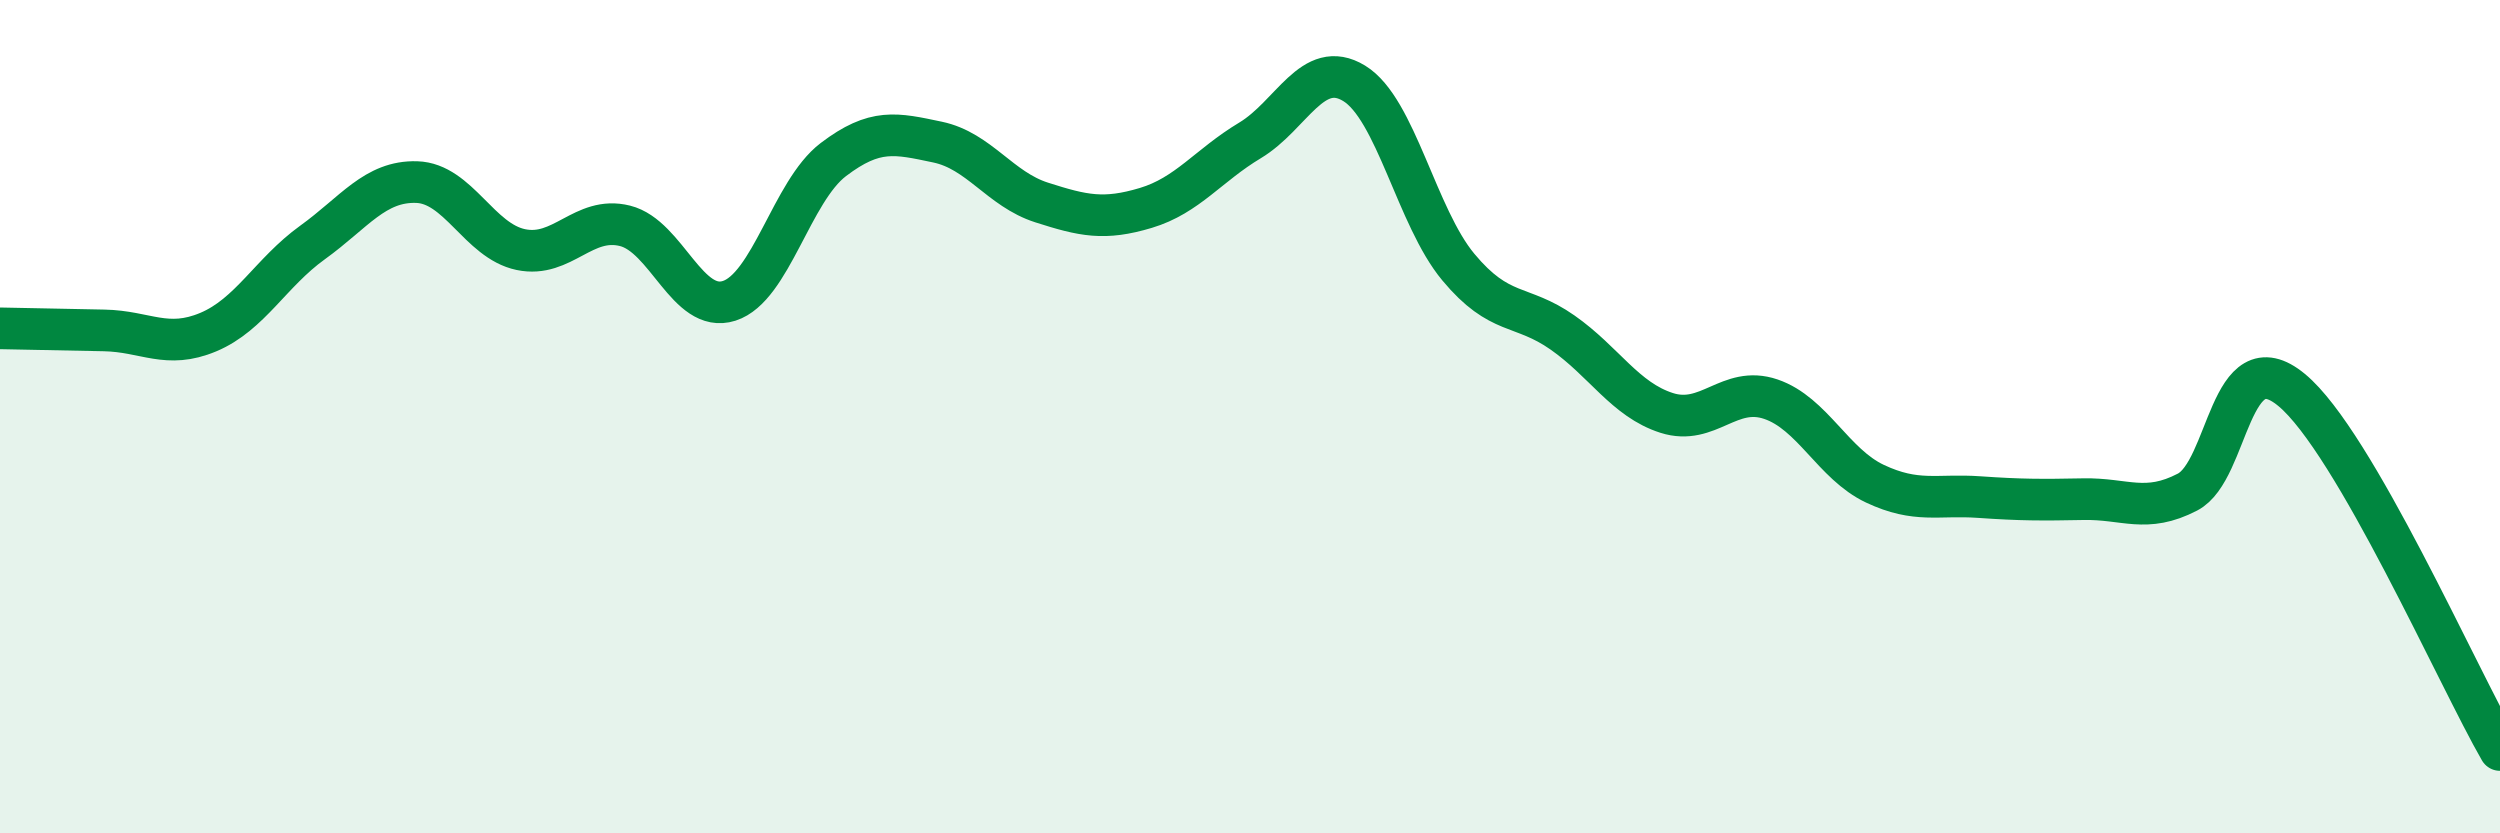
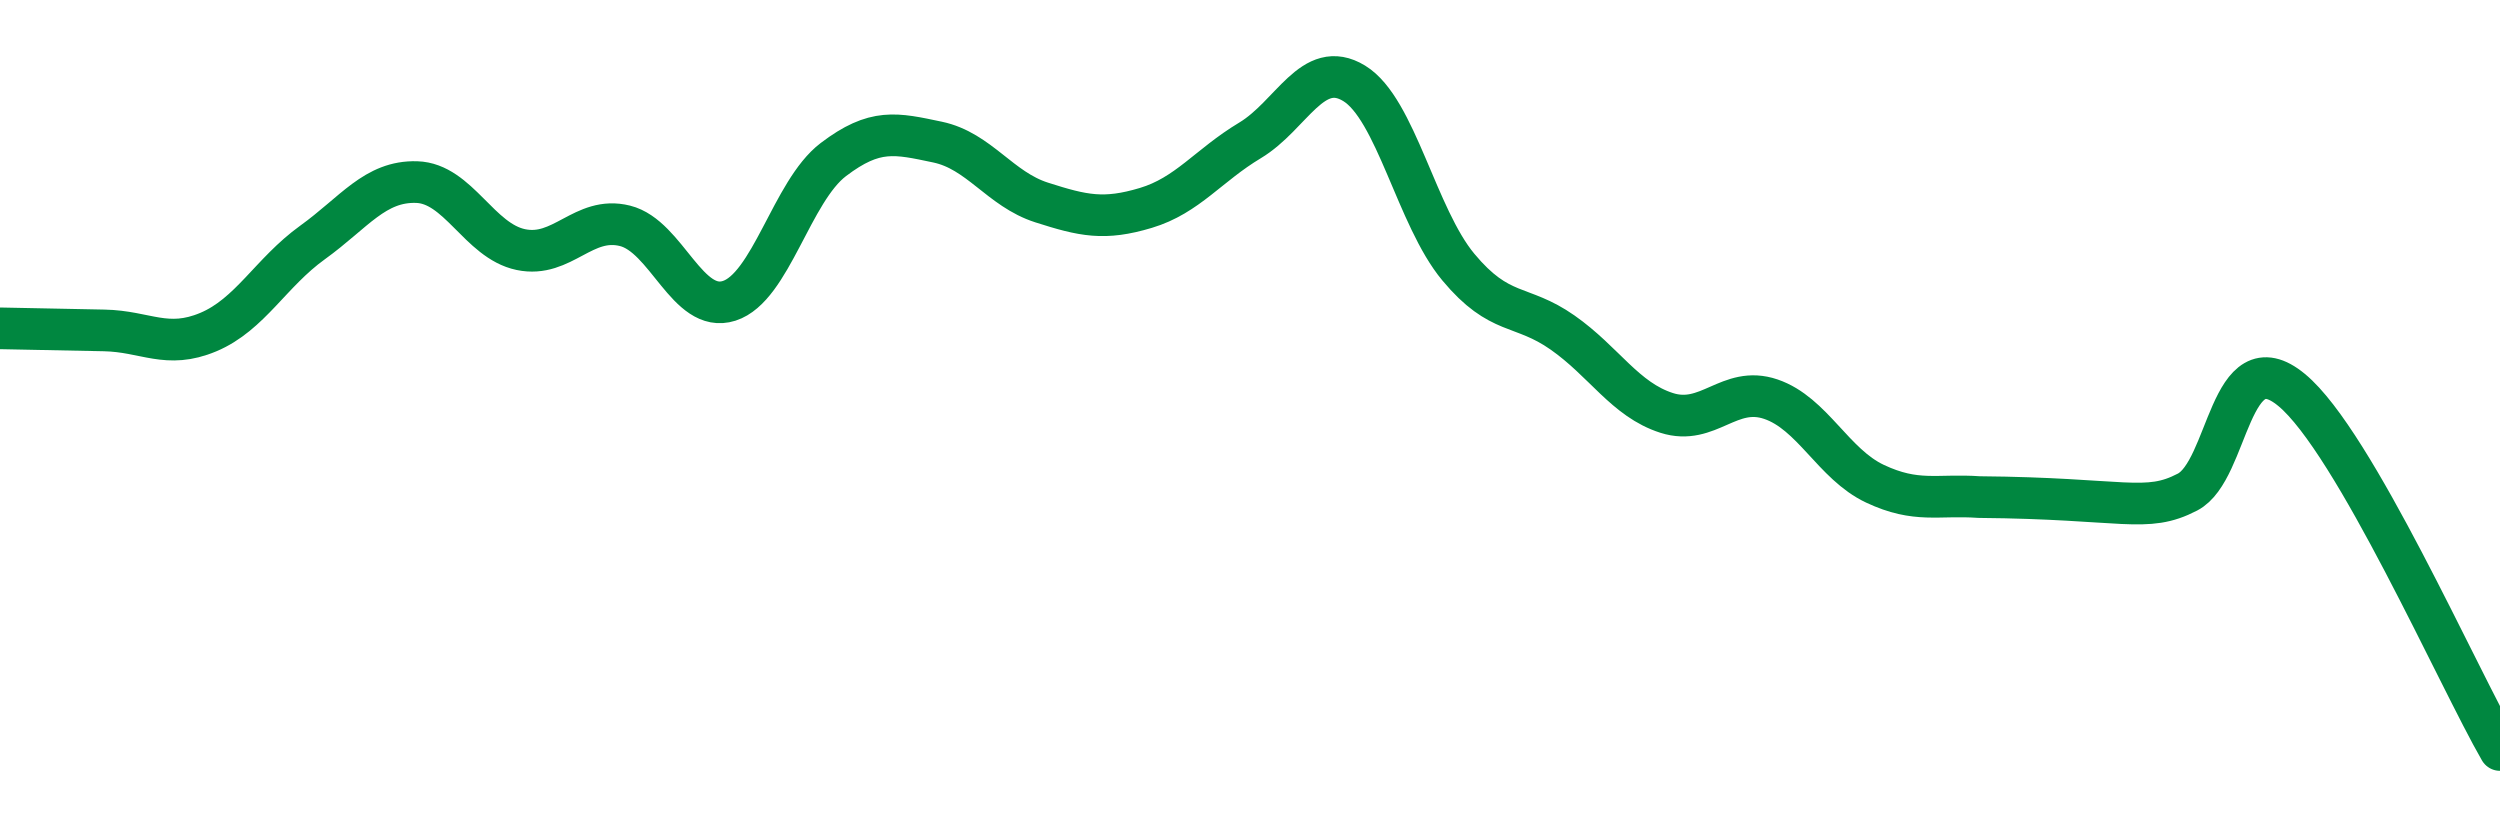
<svg xmlns="http://www.w3.org/2000/svg" width="60" height="20" viewBox="0 0 60 20">
-   <path d="M 0,7.88 C 0.5,7.89 1.5,7.91 2.5,7.93 C 3.5,7.95 4,8.39 5,7.97 C 6,7.55 6.5,6.54 7.5,5.82 C 8.5,5.1 9,4.34 10,4.37 C 11,4.4 11.5,5.78 12.5,5.99 C 13.5,6.2 14,5.17 15,5.42 C 16,5.67 16.5,7.54 17.5,7.22 C 18.5,6.9 19,4.59 20,3.83 C 21,3.07 21.5,3.2 22.5,3.41 C 23.5,3.62 24,4.54 25,4.86 C 26,5.18 26.5,5.29 27.5,4.99 C 28.5,4.69 29,3.97 30,3.37 C 31,2.77 31.5,1.39 32.5,2 C 33.5,2.61 34,5.21 35,6.41 C 36,7.61 36.5,7.28 37.5,7.98 C 38.5,8.68 39,9.59 40,9.91 C 41,10.23 41.5,9.24 42.5,9.58 C 43.5,9.92 44,11.14 45,11.61 C 46,12.08 46.5,11.86 47.5,11.93 C 48.5,12 49,12 50,11.98 C 51,11.96 51.5,12.33 52.5,11.81 C 53.5,11.29 53.5,8.12 55,9.36 C 56.5,10.6 59,16.27 60,18L60 20L0 20Z" fill="#008740" opacity="0.1" stroke-linecap="round" stroke-linejoin="round" />
-   <path d="M 0,7.88 C 0.5,7.89 1.5,7.91 2.5,7.93 C 3.5,7.95 4,8.39 5,7.97 C 6,7.55 6.5,6.54 7.5,5.82 C 8.5,5.1 9,4.34 10,4.37 C 11,4.4 11.5,5.78 12.5,5.99 C 13.5,6.2 14,5.17 15,5.42 C 16,5.67 16.5,7.54 17.5,7.22 C 18.5,6.9 19,4.59 20,3.83 C 21,3.07 21.5,3.2 22.5,3.41 C 23.5,3.62 24,4.54 25,4.86 C 26,5.18 26.5,5.29 27.5,4.99 C 28.5,4.69 29,3.97 30,3.37 C 31,2.77 31.5,1.39 32.5,2 C 33.5,2.61 34,5.21 35,6.41 C 36,7.61 36.5,7.28 37.5,7.98 C 38.5,8.68 39,9.59 40,9.91 C 41,10.23 41.5,9.24 42.5,9.58 C 43.5,9.92 44,11.14 45,11.61 C 46,12.08 46.5,11.86 47.5,11.93 C 48.5,12 49,12 50,11.98 C 51,11.96 51.5,12.33 52.5,11.81 C 53.5,11.29 53.5,8.12 55,9.36 C 56.5,10.6 59,16.27 60,18" stroke="#008740" stroke-width="1" fill="none" stroke-linecap="round" stroke-linejoin="round" />
+   <path d="M 0,7.88 C 0.5,7.89 1.5,7.91 2.5,7.93 C 3.5,7.95 4,8.39 5,7.97 C 6,7.55 6.5,6.54 7.5,5.82 C 8.5,5.1 9,4.34 10,4.37 C 11,4.4 11.5,5.78 12.5,5.99 C 13.5,6.2 14,5.17 15,5.42 C 16,5.67 16.5,7.54 17.5,7.22 C 18.5,6.9 19,4.59 20,3.83 C 21,3.07 21.5,3.2 22.5,3.41 C 23.5,3.62 24,4.54 25,4.86 C 26,5.18 26.5,5.29 27.5,4.99 C 28.5,4.69 29,3.97 30,3.37 C 31,2.77 31.5,1.39 32.5,2 C 33.5,2.61 34,5.21 35,6.41 C 36,7.61 36.5,7.28 37.5,7.98 C 38.5,8.68 39,9.59 40,9.91 C 41,10.23 41.5,9.24 42.5,9.58 C 43.5,9.92 44,11.14 45,11.61 C 46,12.08 46.5,11.86 47.5,11.93 C 51,11.96 51.5,12.33 52.5,11.81 C 53.5,11.29 53.5,8.12 55,9.36 C 56.5,10.6 59,16.27 60,18" stroke="#008740" stroke-width="1" fill="none" stroke-linecap="round" stroke-linejoin="round" />
</svg>